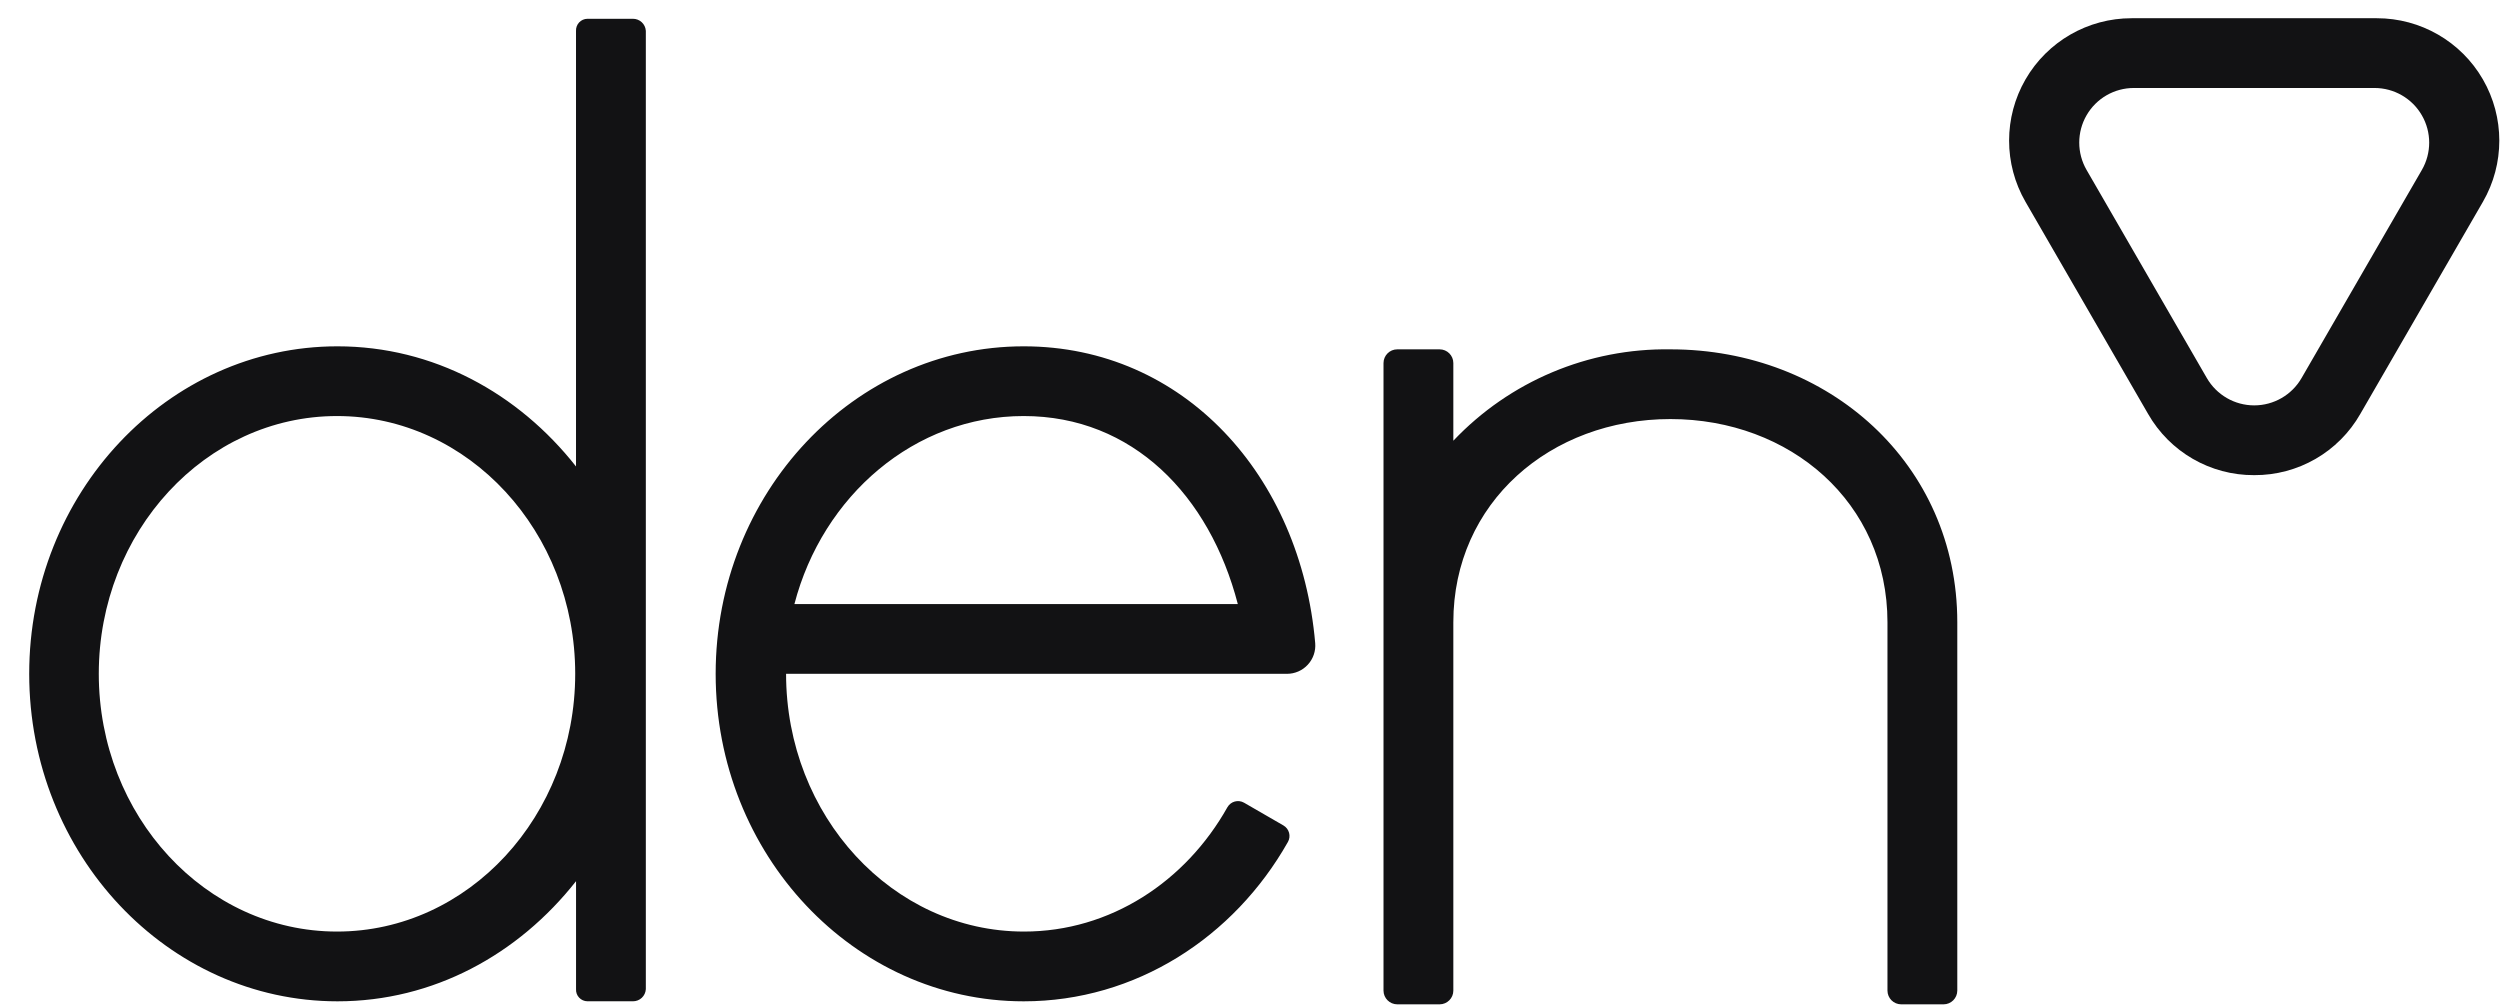
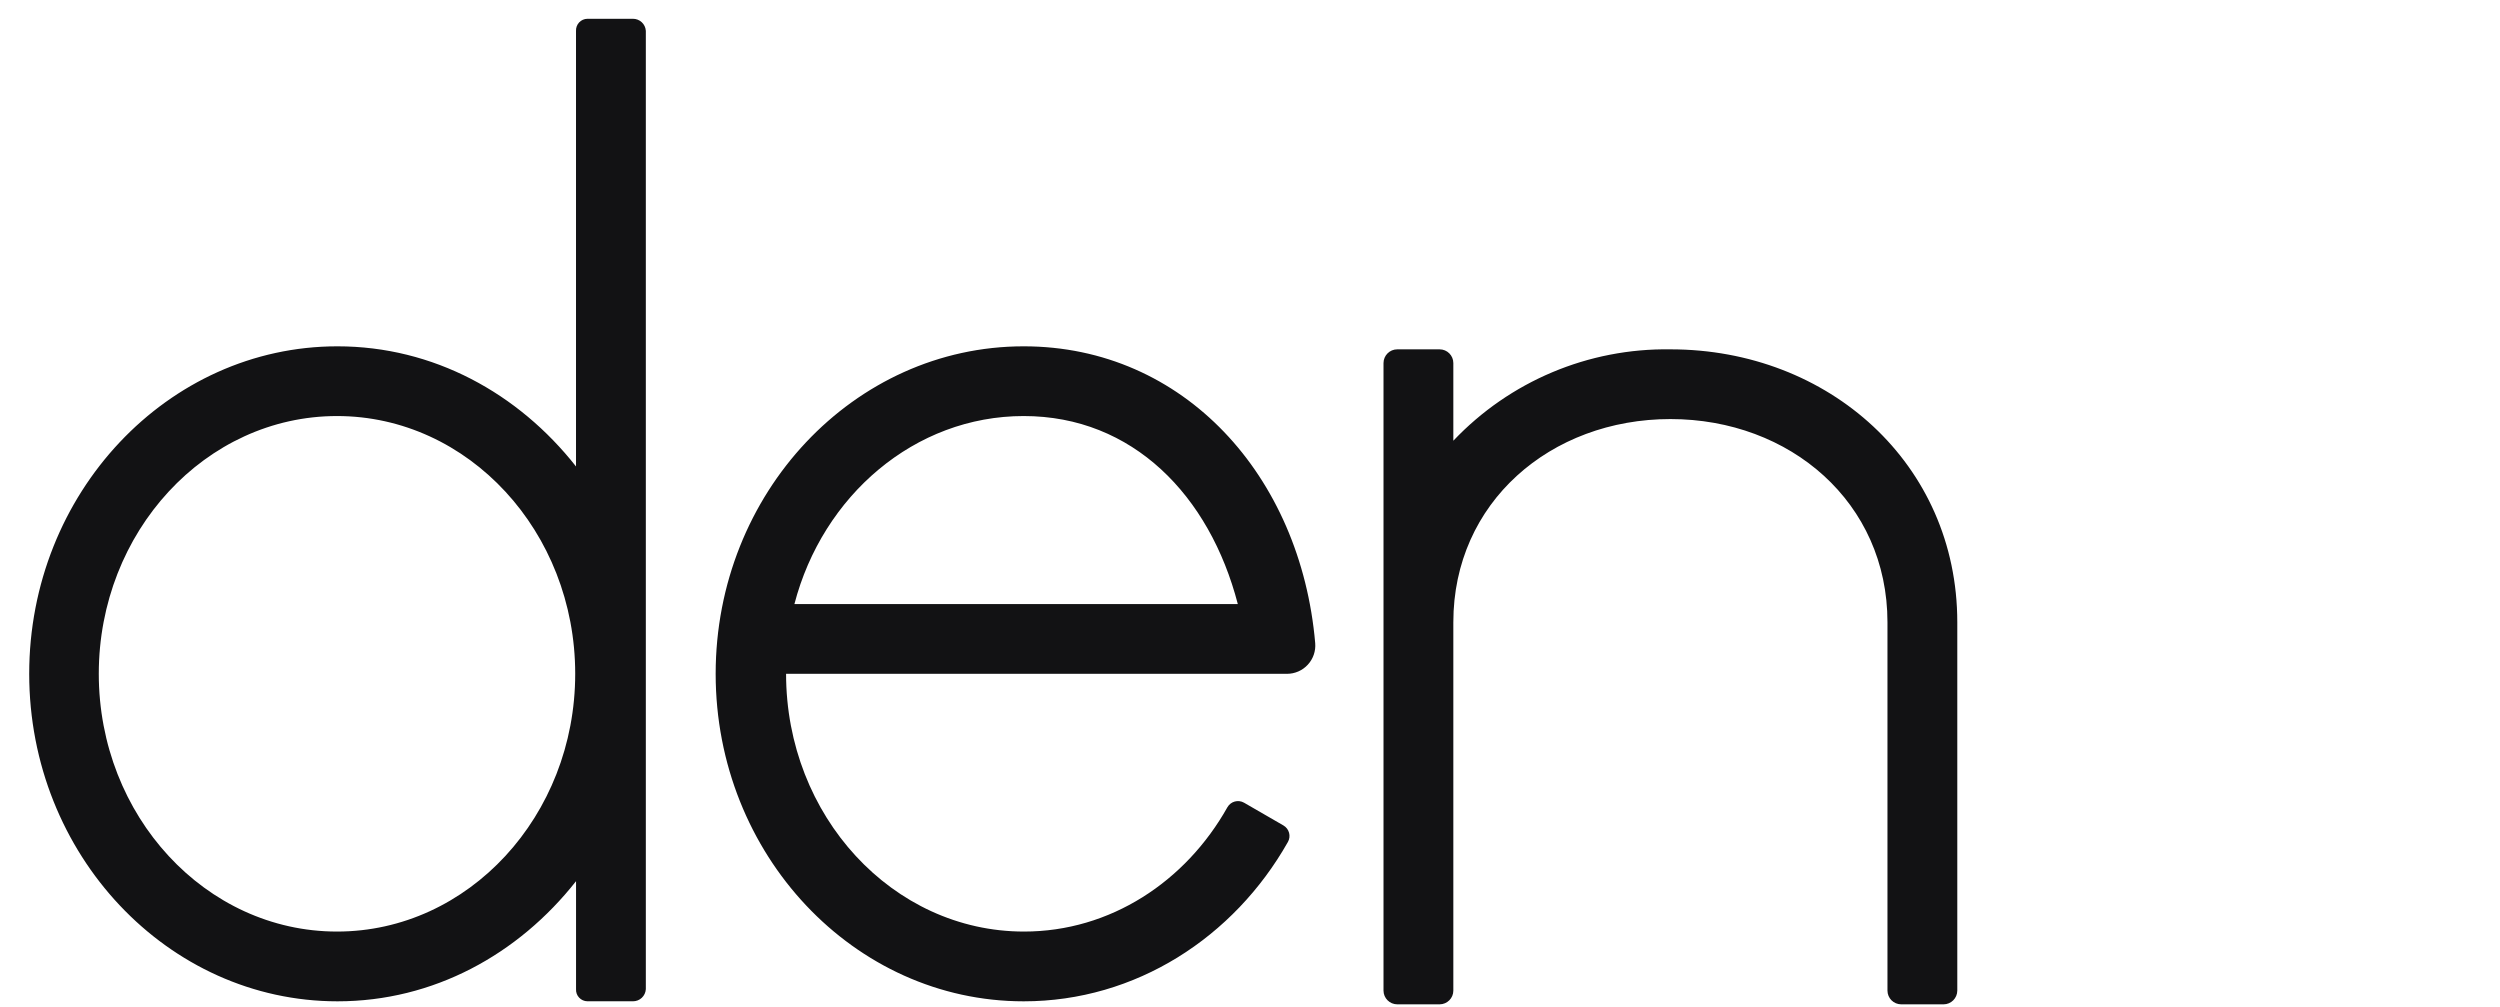
<svg xmlns="http://www.w3.org/2000/svg" width="72px" height="29px" viewBox="0 0 72 29" version="1.1">
  <title>den-logo</title>
  <desc>Created with Sketch.</desc>
  <g id="Pages" stroke="none" stroke-width="1" fill="none" fill-rule="evenodd">
    <g id="Together---About" transform="translate(-174, -5953)" fill="#121214" fill-rule="nonzero">
      <g id="Group-14" transform="translate(132.5, 5826.625)">
        <g id="Group" transform="translate(42.2, 126.8)">
          <g id="den-logo" transform="translate(0, 0.1)">
            <path d="M17.528,0.016 L16.217,0.016 C16.127,0.017 16.041,0.055 15.979,0.121 C15.917,0.187 15.885,0.275 15.889,0.366 L15.889,12.909 C14.228,10.798 11.779,9.449 9.018,9.449 C4.126,9.449 0.141,13.68 0.141,18.881 C0.141,24.082 4.129,28.313 9.02,28.313 C11.782,28.313 14.228,26.964 15.89,24.853 L15.89,27.963 C15.885,28.053 15.917,28.142 15.979,28.207 C16.041,28.273 16.127,28.311 16.218,28.312 L17.528,28.312 C17.725,28.314 17.889,28.16 17.9,27.963 L17.9,0.364 C17.888,0.168 17.725,0.015 17.528,0.016 Z M9.006,26.304 C5.223,26.304 2.145,22.974 2.145,18.881 C2.145,14.788 5.223,11.457 9.006,11.457 C12.789,11.457 15.866,14.787 15.866,18.88 C15.866,22.974 12.789,26.304 9.006,26.304 L9.006,26.304 Z M35.206,18.881 L36.365,18.881 C36.593,18.881 36.811,18.786 36.965,18.618 C37.12,18.45 37.197,18.225 37.178,17.998 C36.761,13.178 33.396,9.449 28.782,9.449 C23.891,9.449 19.911,13.68 19.911,18.881 C19.911,24.082 23.892,28.313 28.782,28.313 C32.009,28.313 34.838,26.471 36.391,23.725 C36.487,23.558 36.43,23.345 36.263,23.248 L35.129,22.593 C34.961,22.497 34.748,22.554 34.651,22.721 C33.447,24.867 31.275,26.304 28.791,26.304 C25.008,26.304 21.939,22.974 21.939,18.88 L35.206,18.88 L35.206,18.881 Z M28.782,11.457 C31.923,11.457 34.138,13.746 34.949,16.872 L22.179,16.872 C22.991,13.752 25.642,11.457 28.782,11.457 Z M47.408,9.536 C45.047,9.5 42.78,10.455 41.156,12.168 L41.156,9.931 C41.156,9.713 40.979,9.536 40.761,9.536 L39.541,9.536 C39.323,9.536 39.146,9.713 39.145,9.931 L39.145,28.005 C39.146,28.223 39.323,28.399 39.541,28.4 L40.761,28.4 C40.979,28.399 41.156,28.223 41.156,28.005 L41.156,17.396 C41.156,13.947 43.955,11.544 47.408,11.544 C50.86,11.544 53.659,13.948 53.659,17.396 L53.659,28.005 C53.66,28.223 53.836,28.399 54.054,28.4 L55.275,28.4 C55.493,28.399 55.669,28.223 55.67,28.005 L55.67,17.396 C55.67,12.838 51.971,9.536 47.408,9.536 L47.408,9.536 Z" id="Shape" />
-             <path d="M64.221,13.159 C62.959,13.166 61.791,12.492 61.165,11.396 L57.634,5.287 C57.004,4.196 57.005,2.852 57.635,1.761 C58.266,0.67 59.43,-0.001 60.69,-3.36233394e-06 L67.752,-3.36233394e-06 C69.012,-0.001 70.177,0.67 70.807,1.761 C71.437,2.852 71.438,4.196 70.808,5.287 L67.277,11.396 C66.652,12.492 65.484,13.166 64.221,13.159 Z M60.757,2.009 C60.194,2.008 59.674,2.308 59.393,2.795 C59.112,3.282 59.112,3.882 59.393,4.369 L62.857,10.363 C63.139,10.85 63.659,11.15 64.221,11.15 C64.784,11.15 65.304,10.85 65.585,10.363 L69.05,4.369 C69.331,3.882 69.331,3.282 69.049,2.795 C68.768,2.308 68.248,2.009 67.686,2.009 L60.757,2.009 L60.757,2.009 Z" id="Shape_15_copy" />
          </g>
        </g>
      </g>
    </g>
  </g>
</svg>